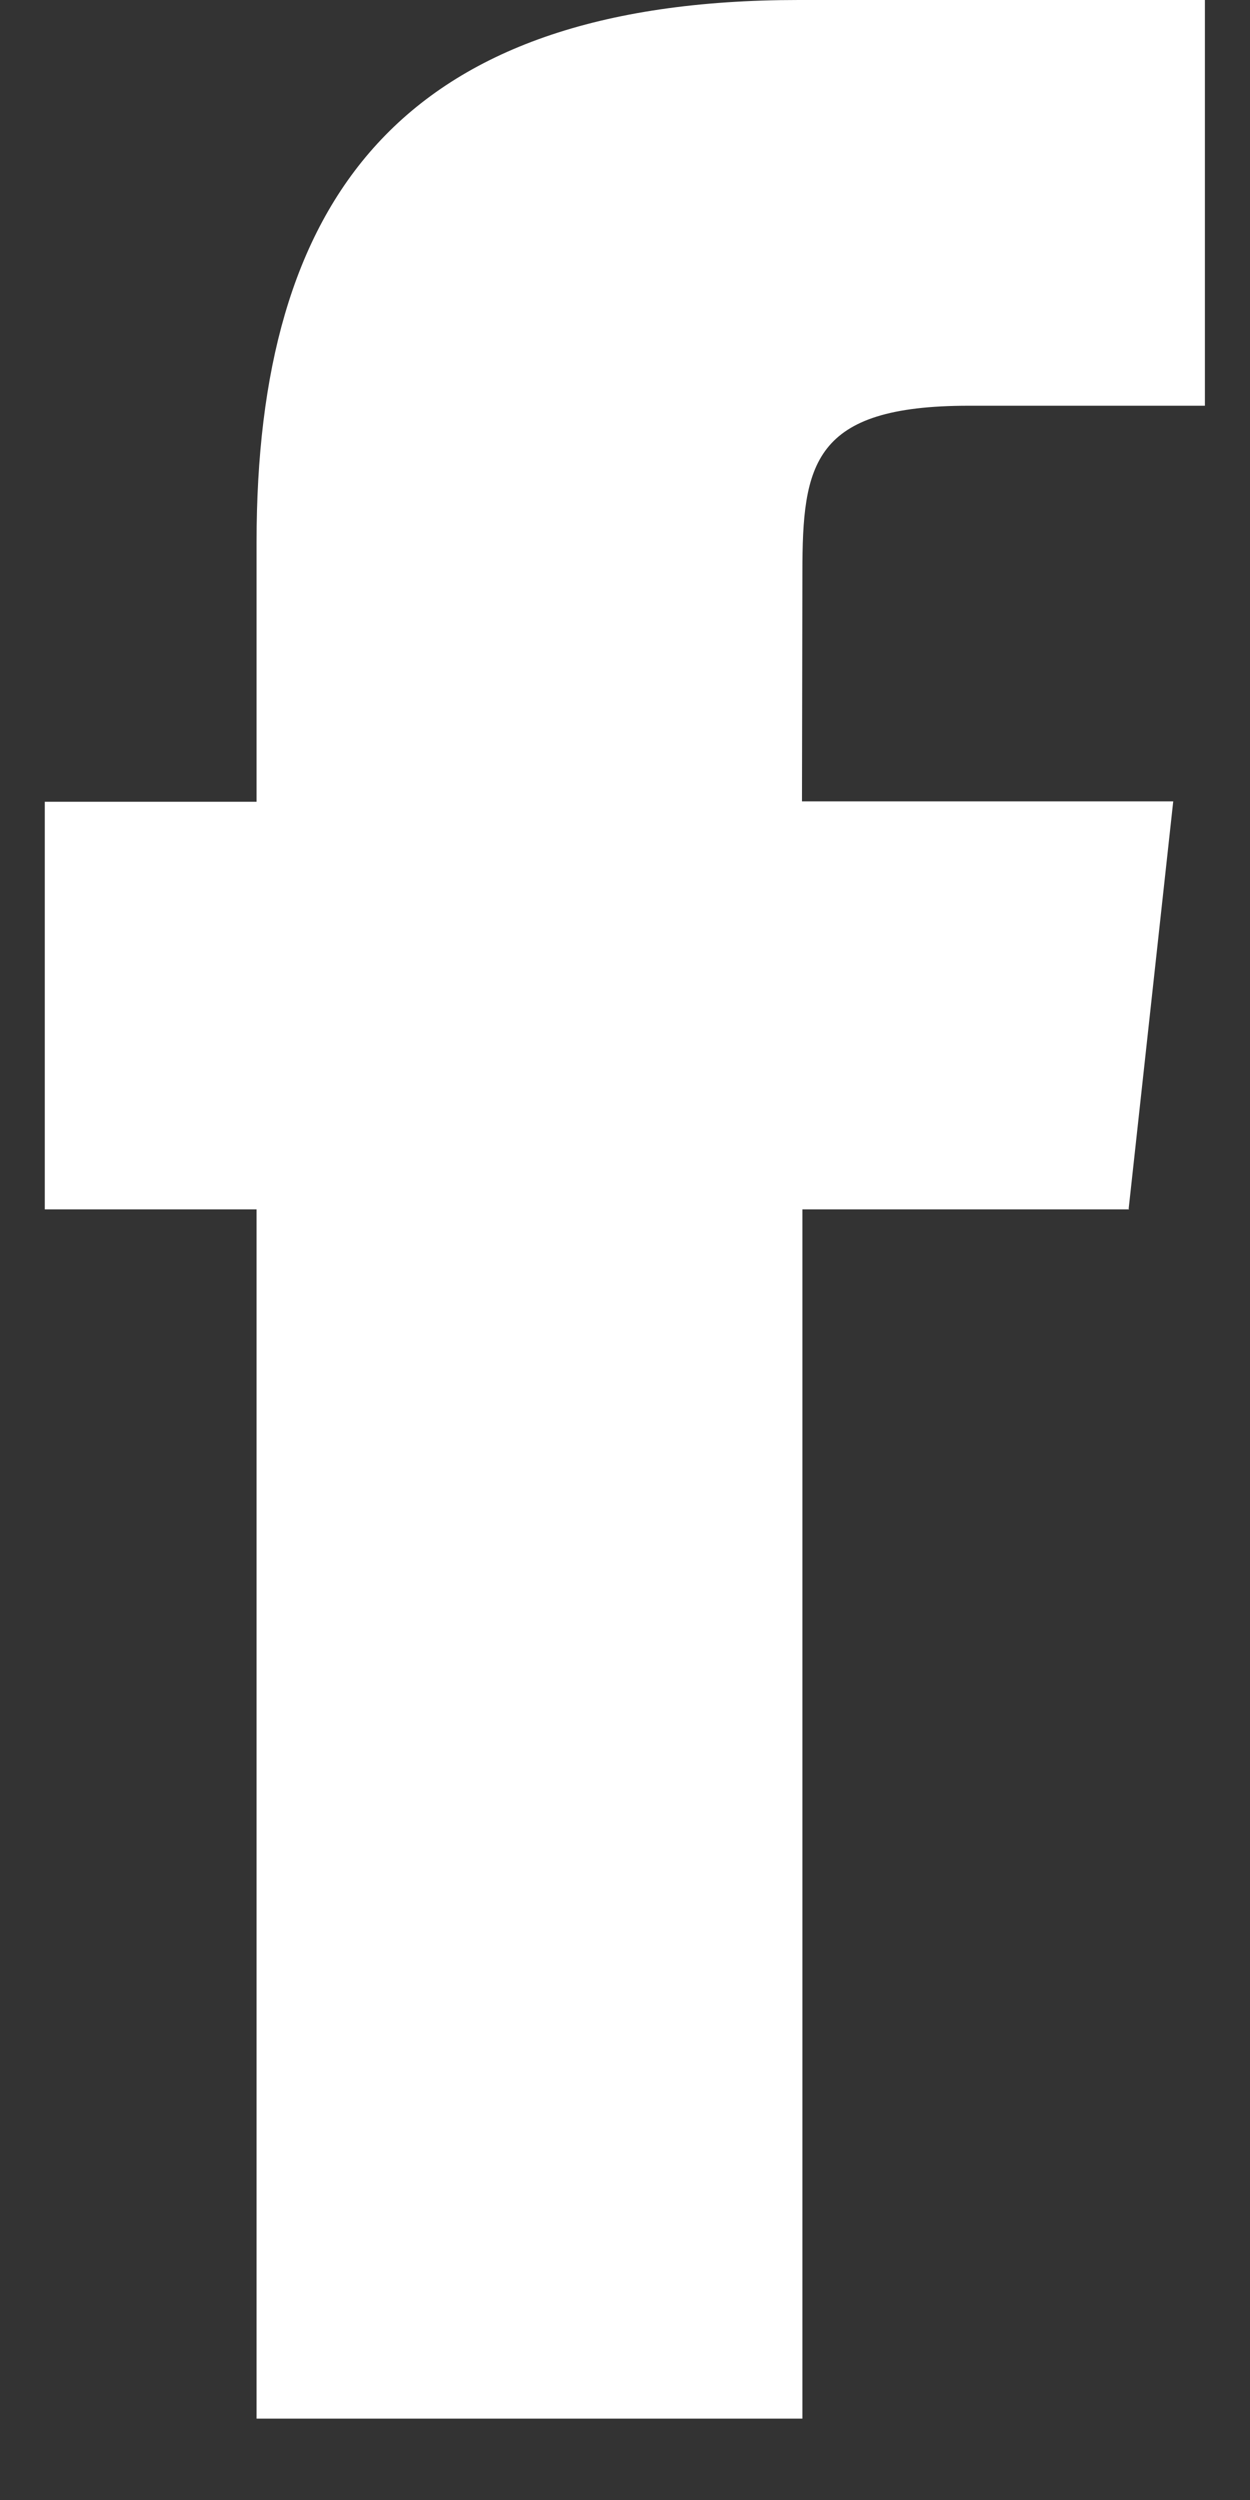
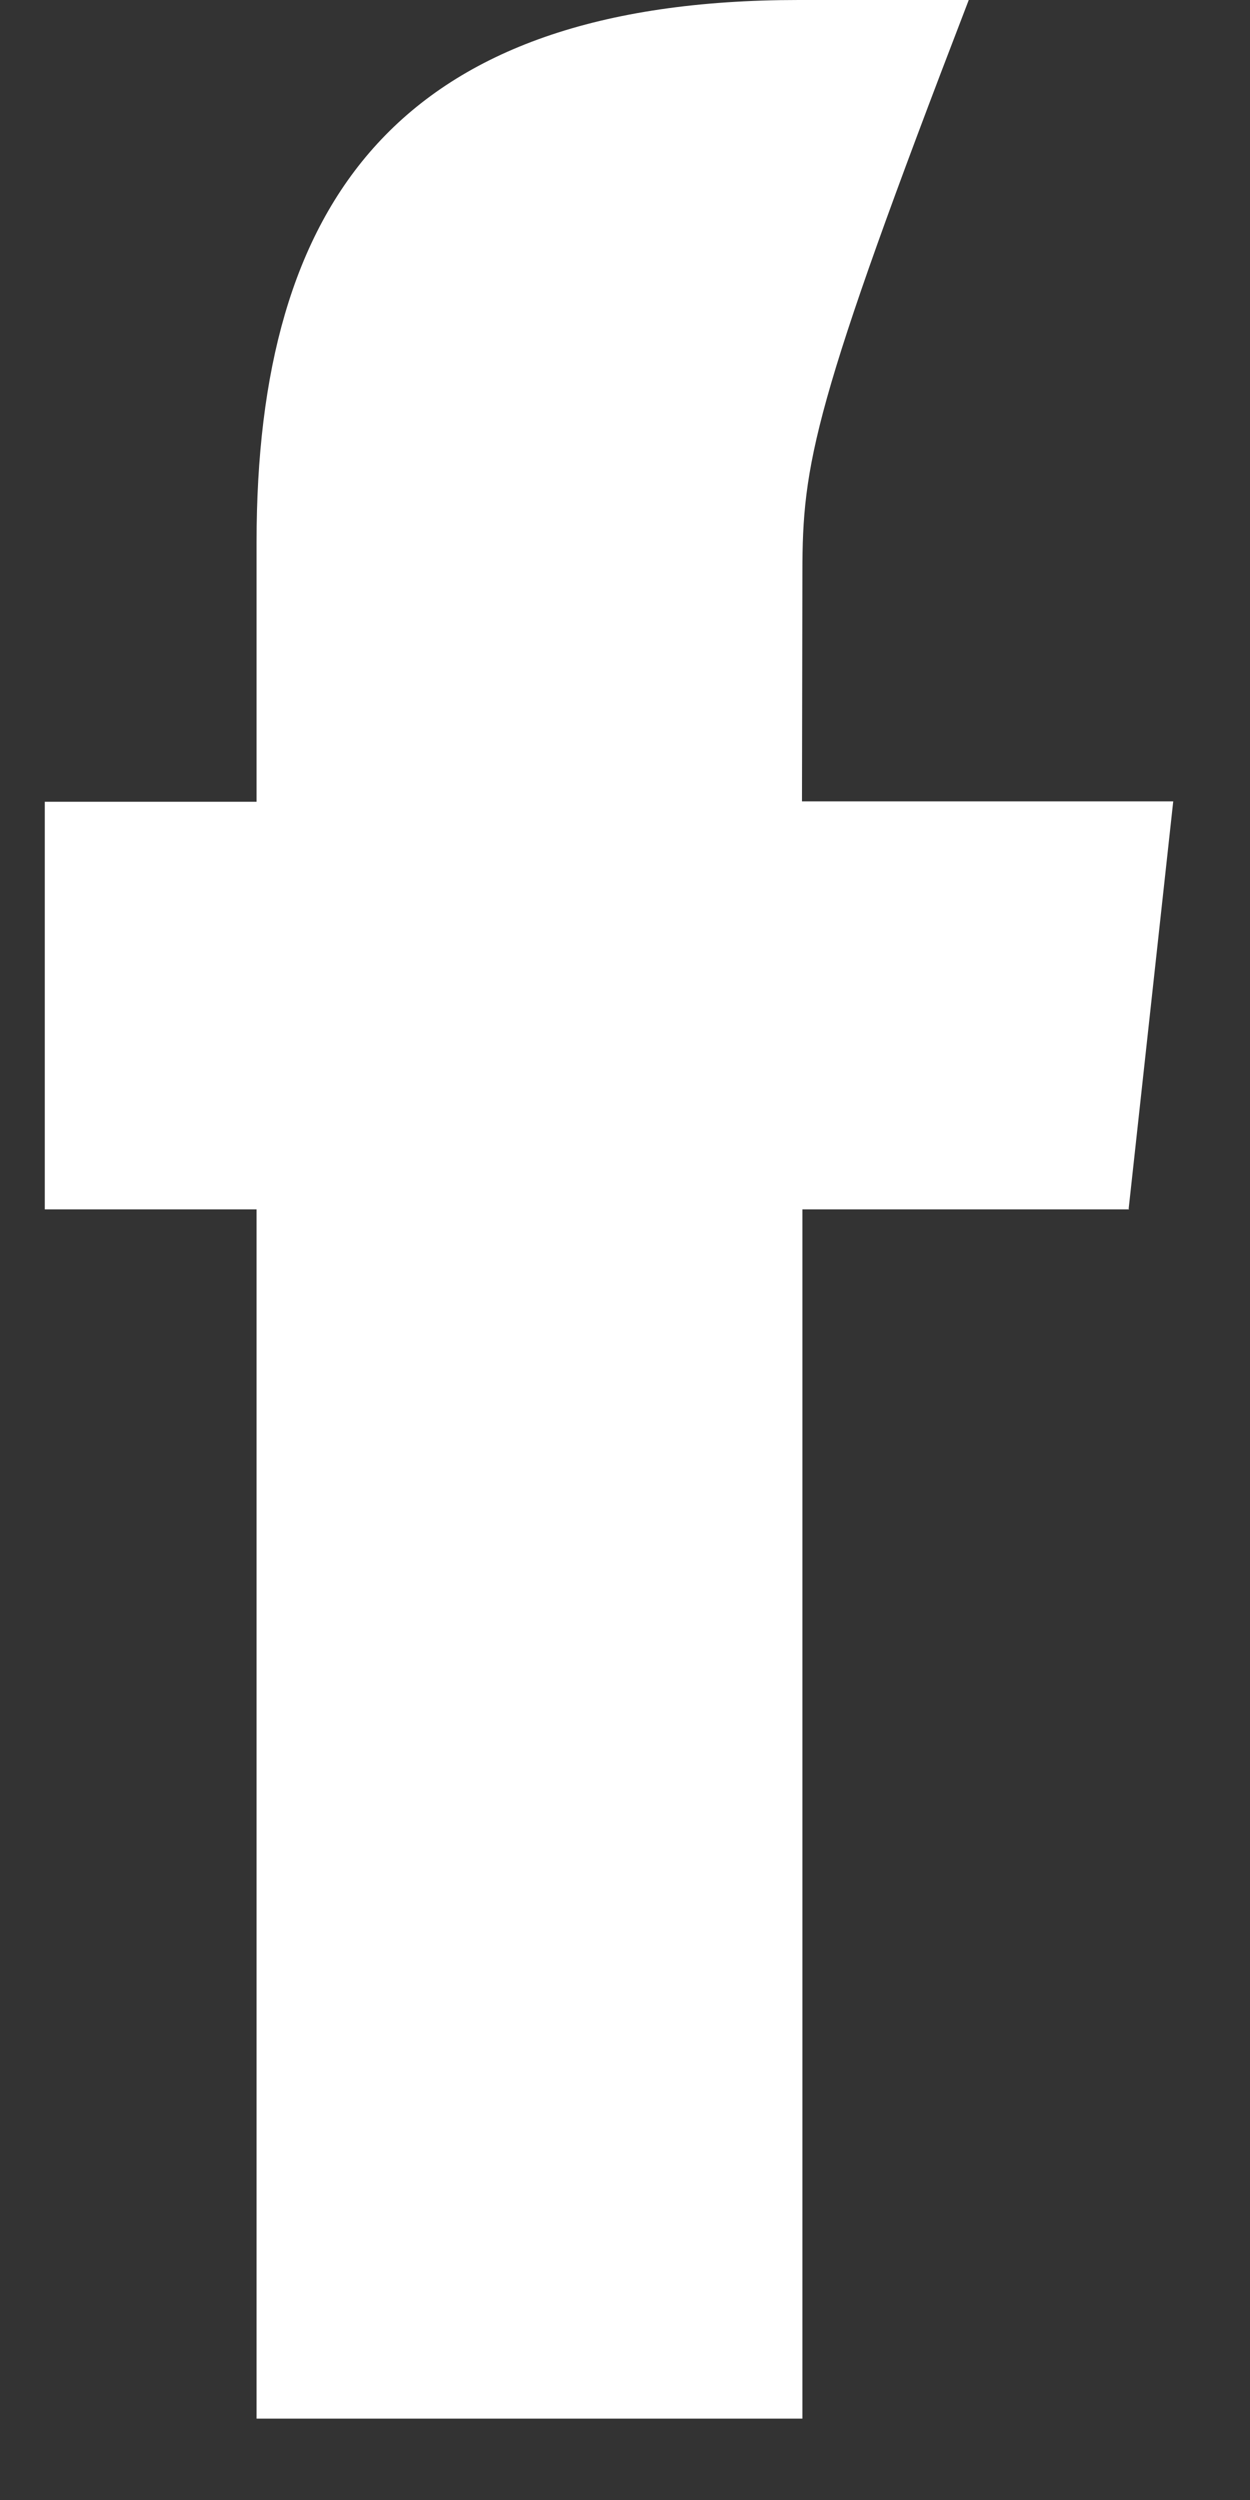
<svg xmlns="http://www.w3.org/2000/svg" width="12" height="24" viewBox="0 0 12 24" fill="none">
  <rect x="0" y="0" width="12" height="24" fill="#333333" stroke="none" />
-   <path fill-rule="evenodd" clip-rule="evenodd" d="M10.84 11.61H7.703V23.219H2.463V11.61H0.43V7.697H2.463V5.205C2.463 1.941 3.822 0 7.668 0H11.567V3.895H9.3C7.801 3.895 7.703 4.455 7.703 5.496L7.699 7.693H11.263L10.835 11.605L10.84 11.61Z" fill="white" />
+   <path fill-rule="evenodd" clip-rule="evenodd" d="M10.84 11.61H7.703V23.219H2.463V11.61H0.43V7.697H2.463V5.205C2.463 1.941 3.822 0 7.668 0H11.567H9.3C7.801 3.895 7.703 4.455 7.703 5.496L7.699 7.693H11.263L10.835 11.605L10.84 11.61Z" fill="white" />
</svg>